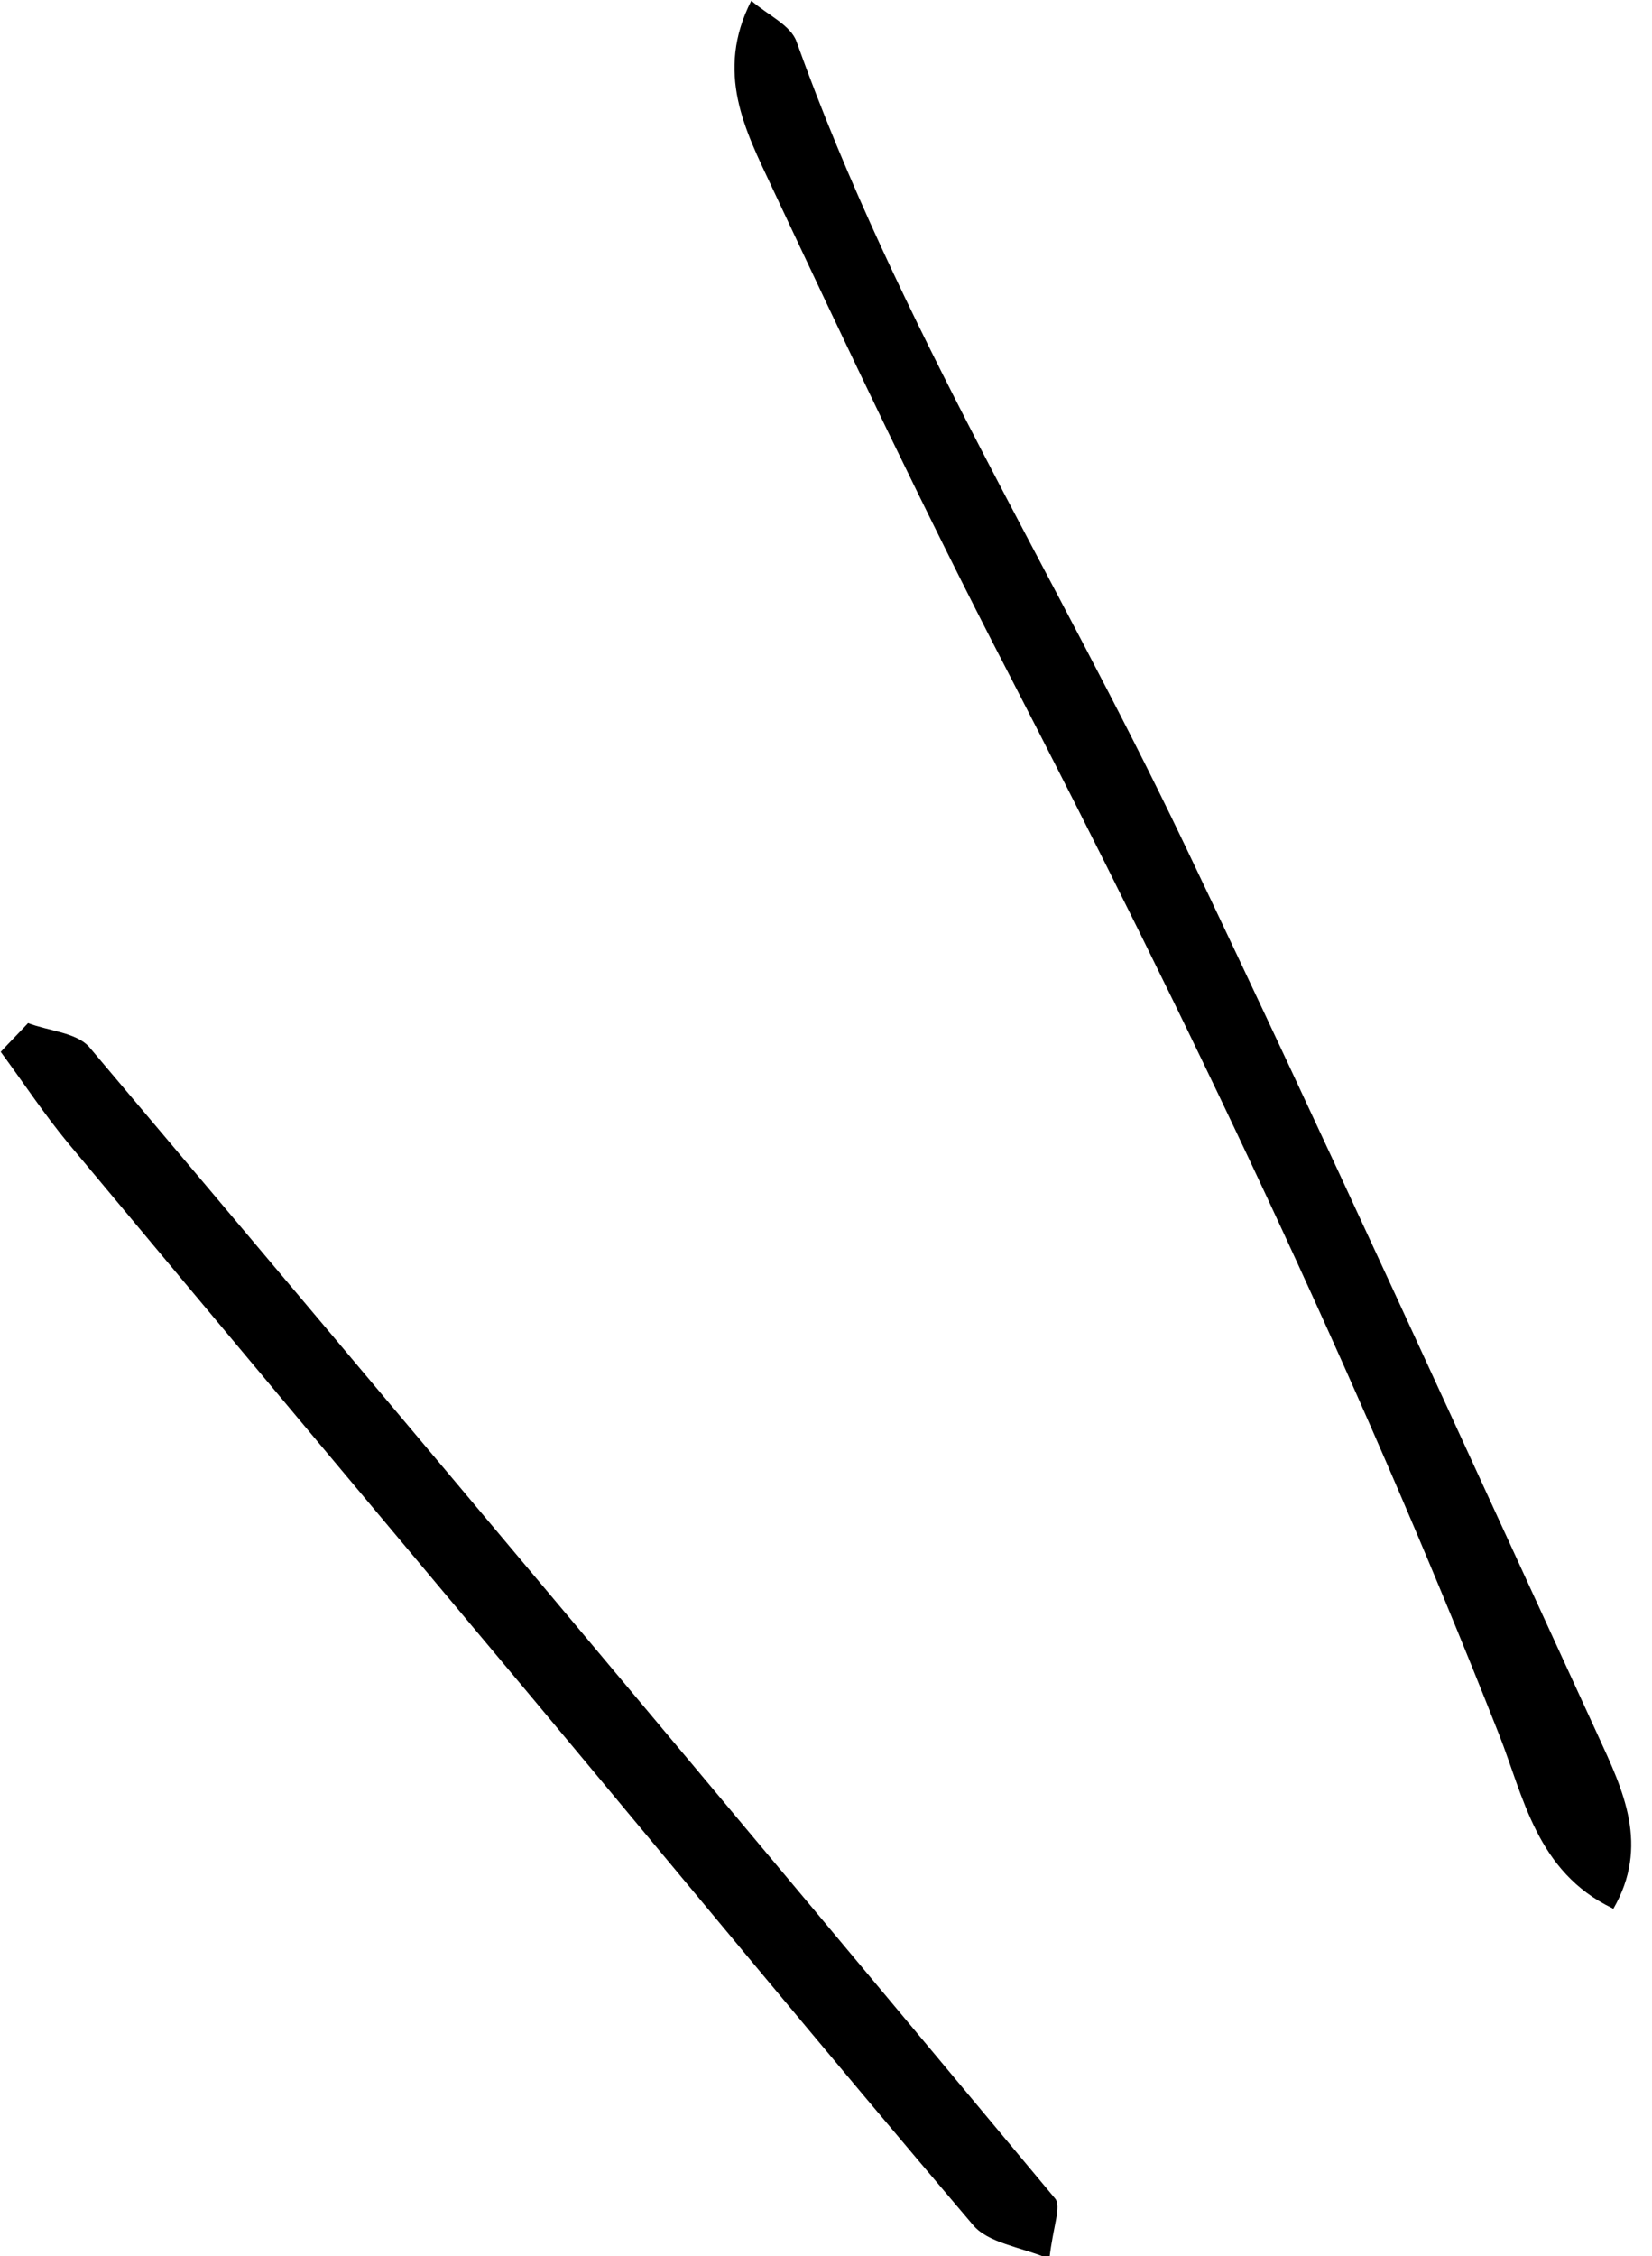
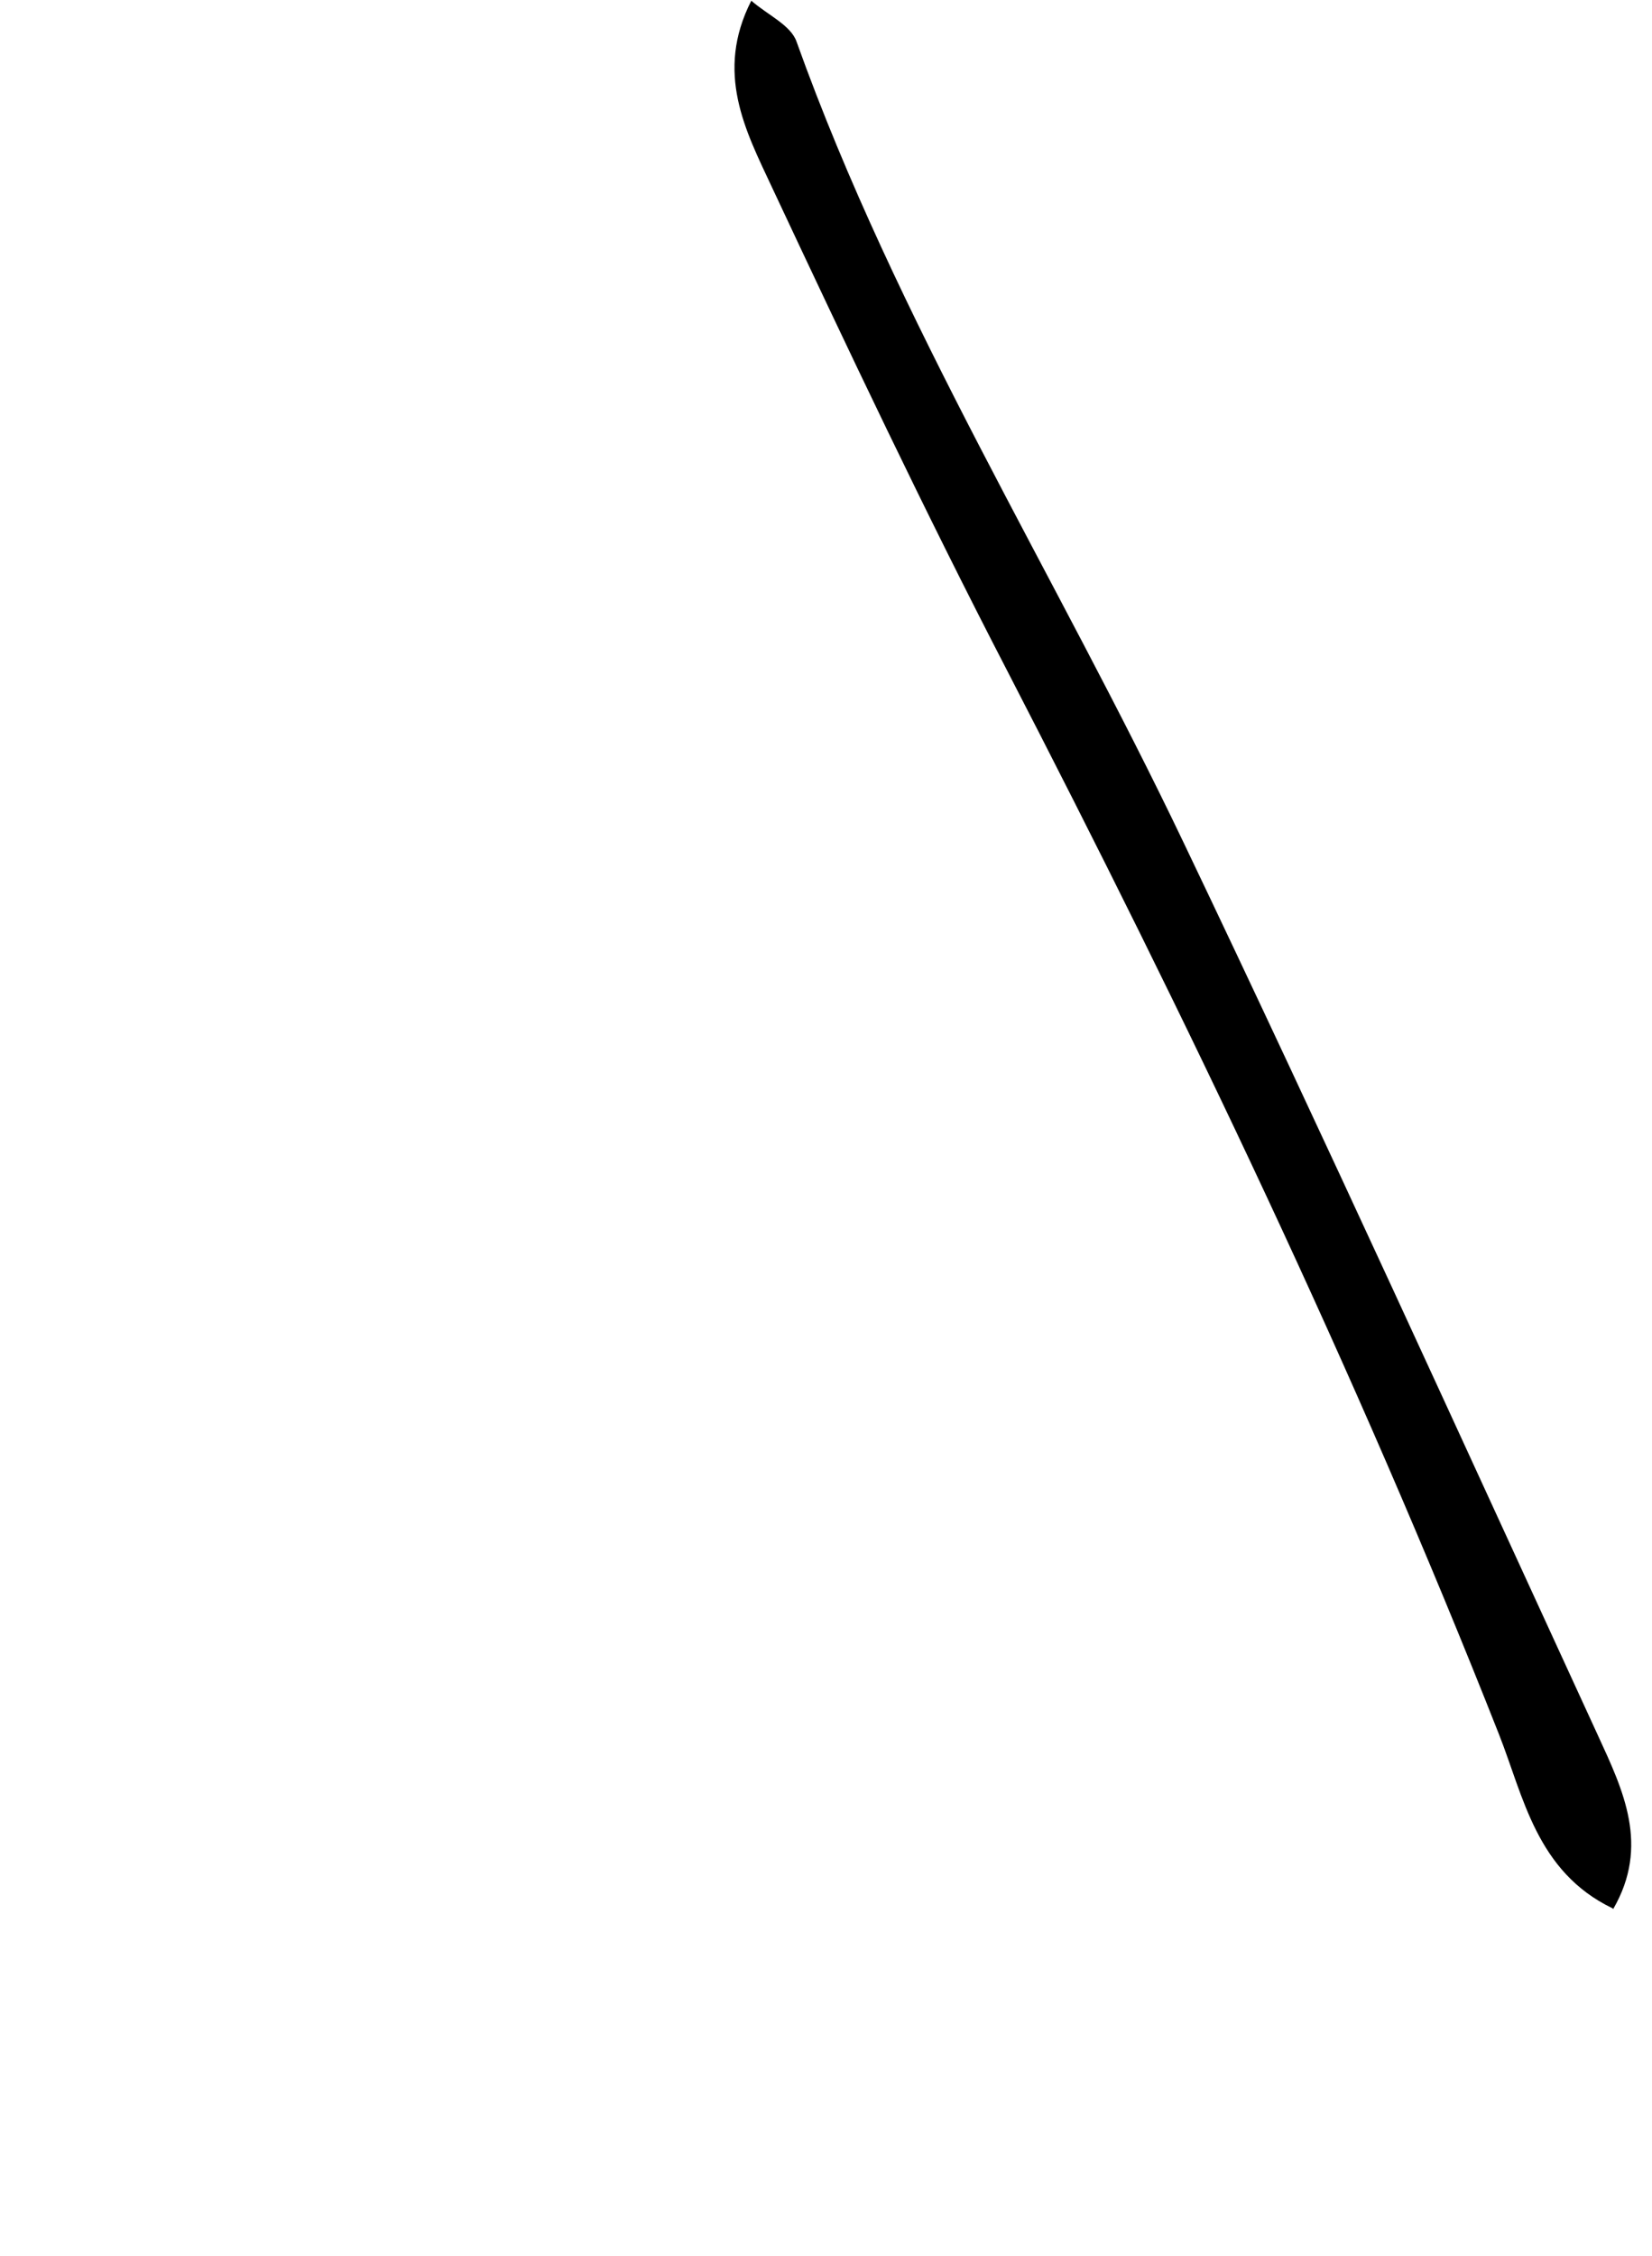
<svg xmlns="http://www.w3.org/2000/svg" height="31.4" preserveAspectRatio="xMidYMid meet" version="1.0" viewBox="0.0 0.0 23.0 31.4" width="23.0" zoomAndPan="magnify">
  <g>
    <g id="change1_1">
      <path d="M22.45,26.56c-1.06-.51-1.24-1.56-1.58-2.42-2-5.07-4.35-9.97-6.85-14.81-1.15-2.22-2.22-4.48-3.28-6.74-.36-.77-.79-1.58-.28-2.58,.23,.2,.55,.34,.63,.57,1.4,3.91,3.61,7.42,5.39,11.15,1.97,4.12,3.86,8.28,5.77,12.43,.35,.76,.72,1.53,.21,2.41Z" />
-       <path d="M.39,14.24c.29,.11,.67,.13,.85,.33,4.5,5.33,8.98,10.67,13.45,16.03,.09,.11-.03,.39-.08,.84-.41-.17-.86-.22-1.07-.48-2.05-2.41-4.06-4.85-6.09-7.28-2.17-2.59-4.34-5.18-6.51-7.78-.33-.4-.62-.84-.93-1.26,.13-.14,.26-.27,.39-.41Z" />
    </g>
  </g>
</svg>